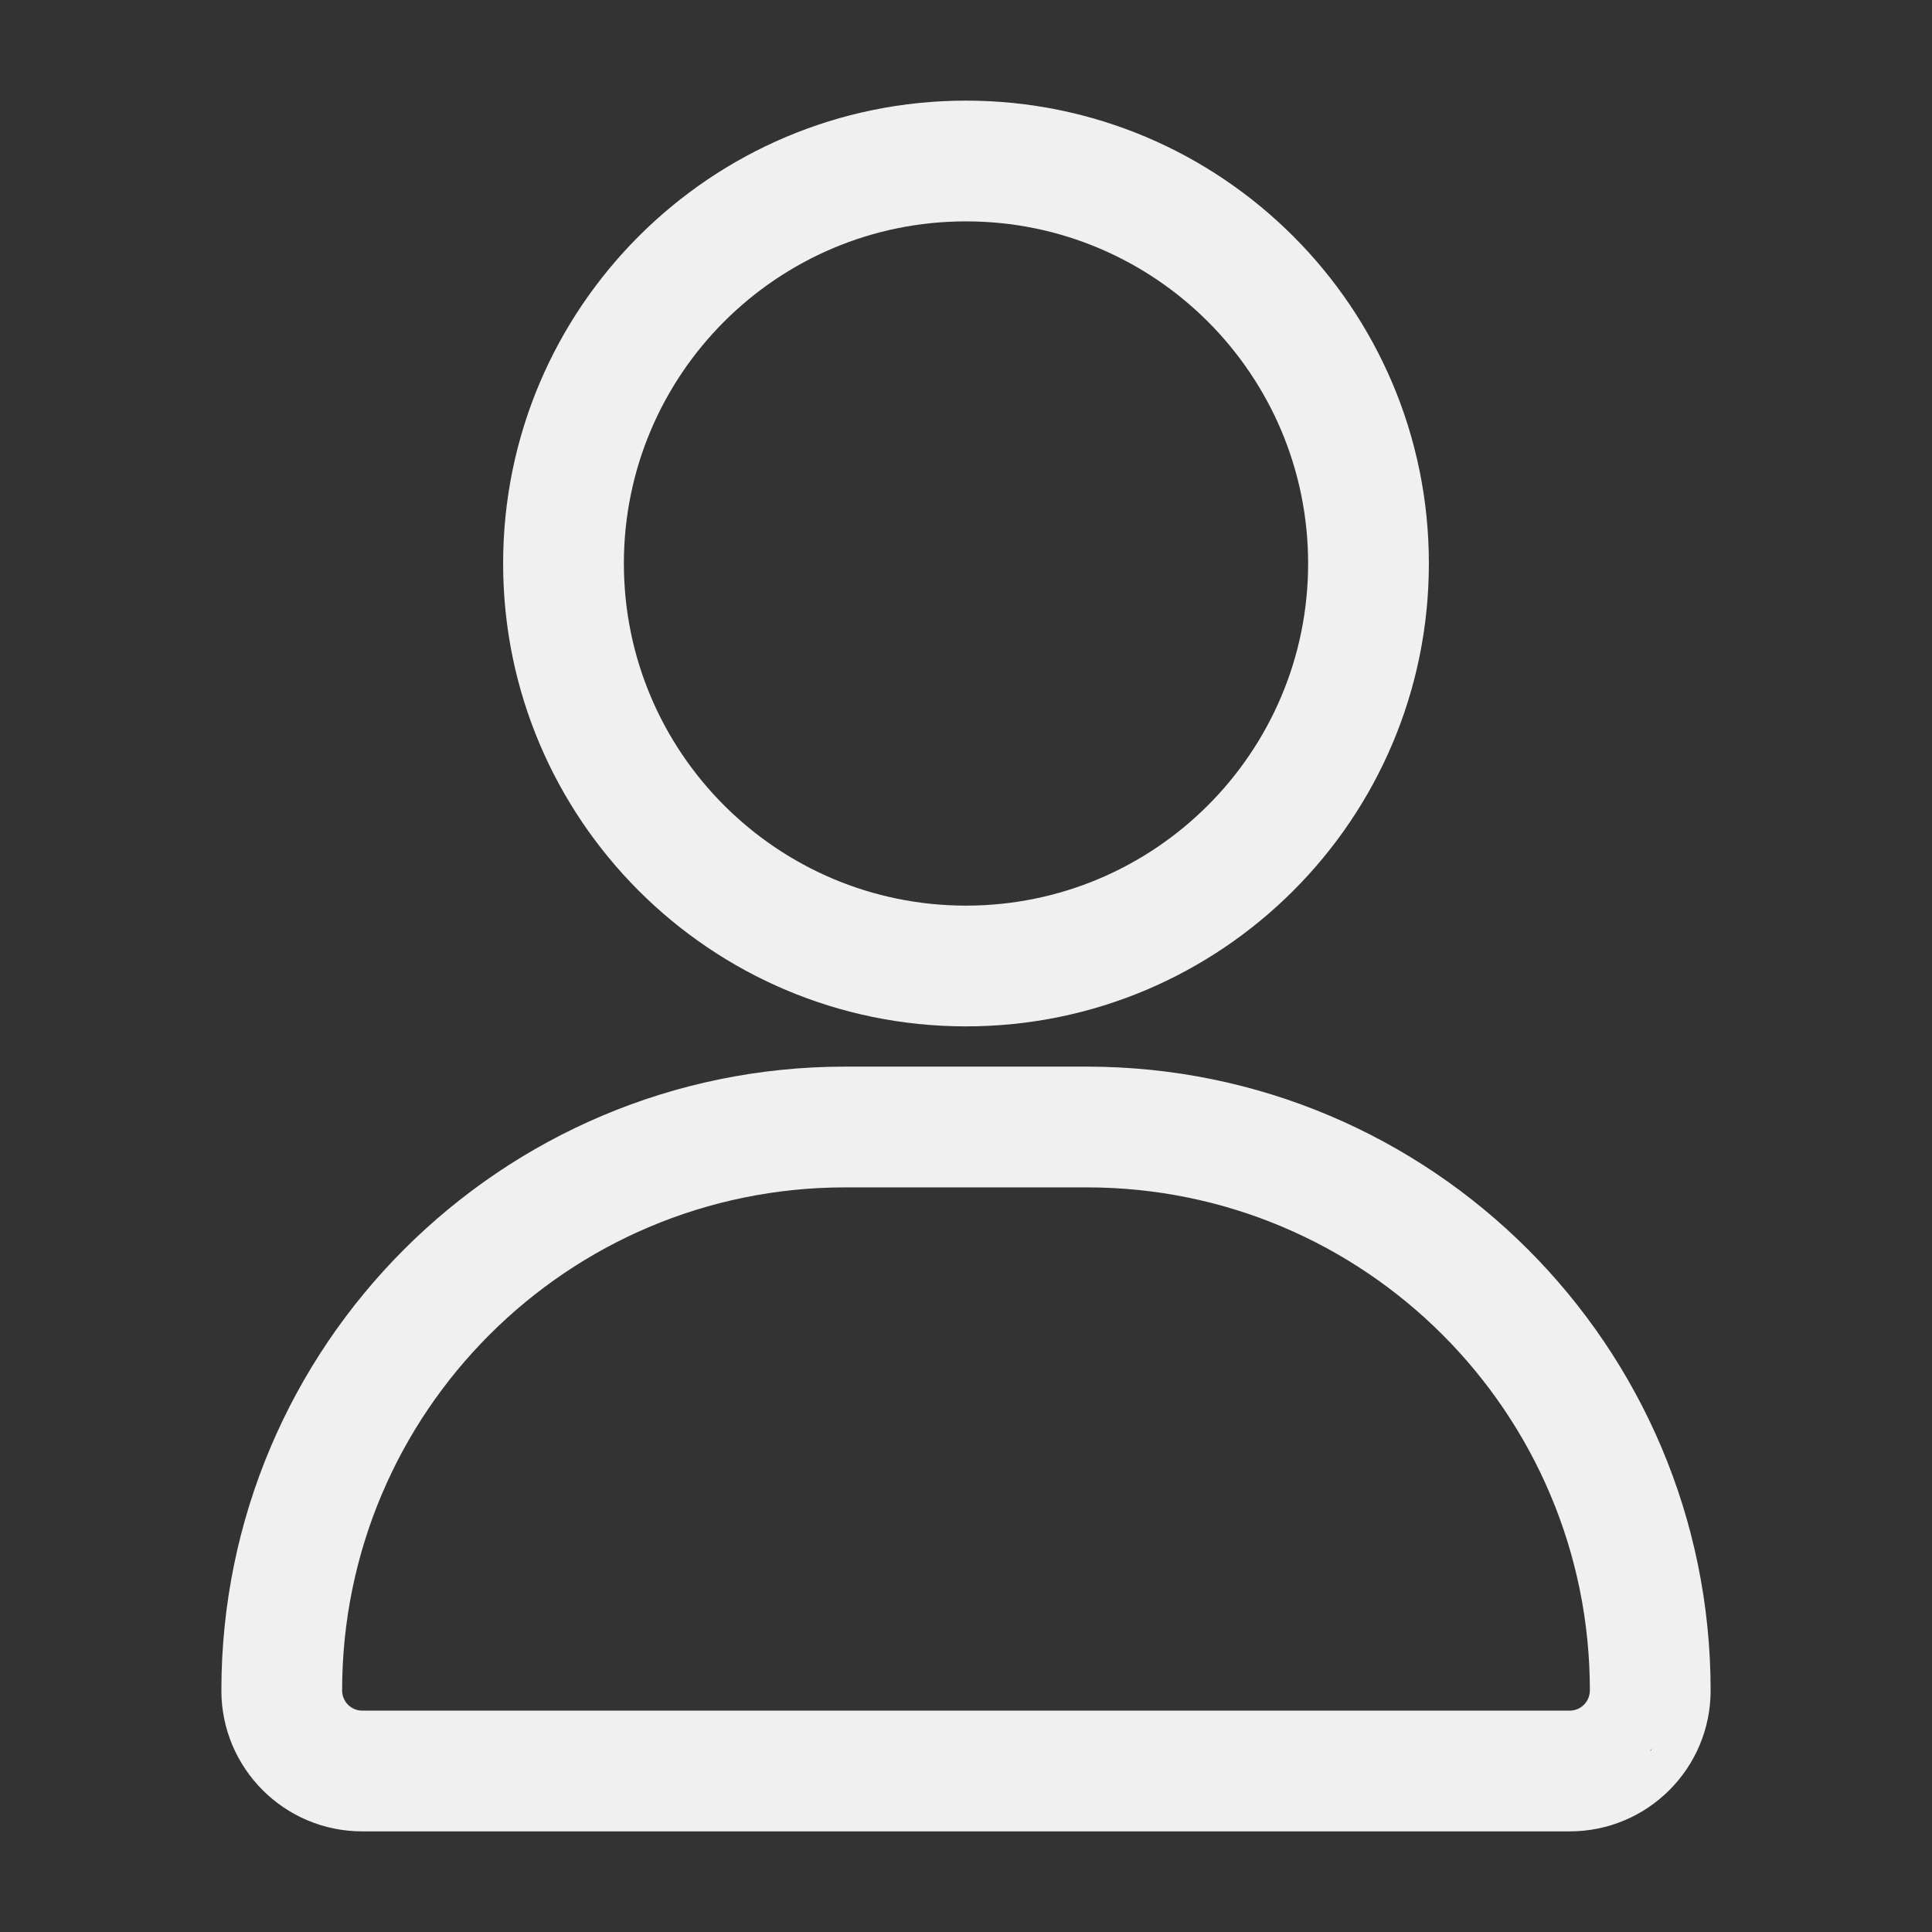
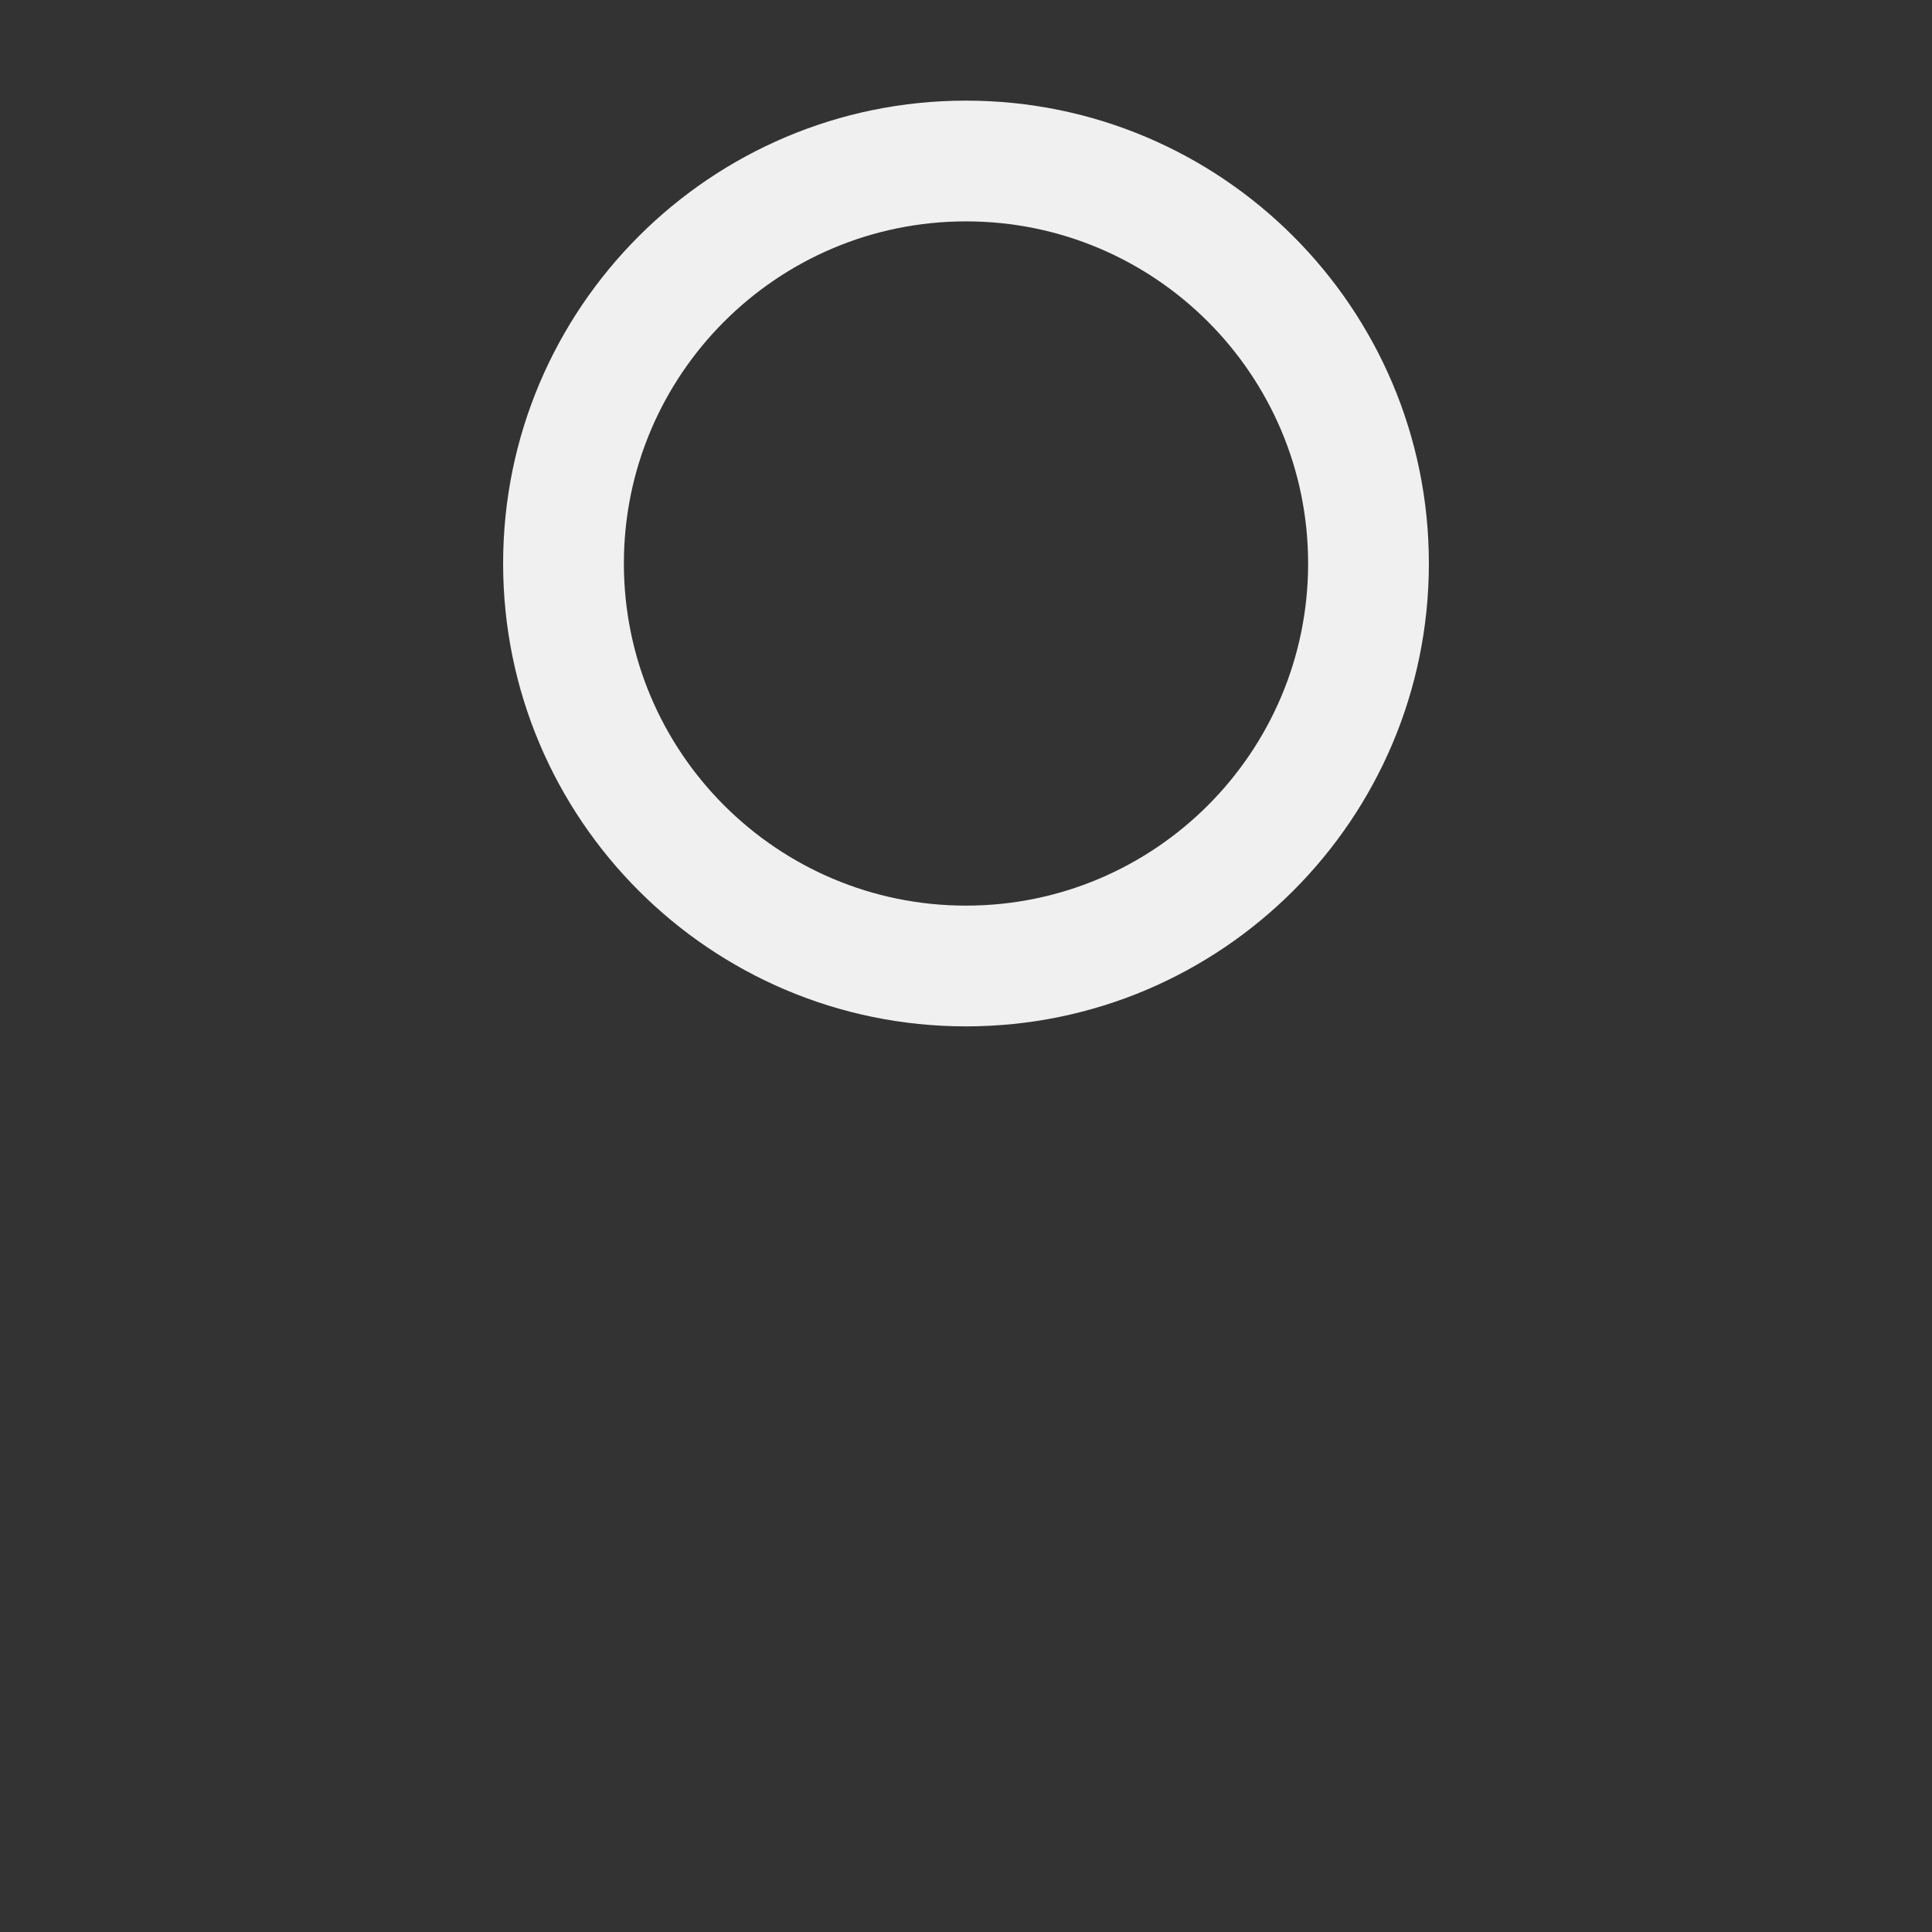
<svg xmlns="http://www.w3.org/2000/svg" width="24" height="24" viewBox="0 0 24 24" fill="none">
  <rect x="0" y="0" width="24" height="24" fill="#333333" stroke="none" />
  <path fill-rule="evenodd" clip-rule="evenodd" d="M12 1.25C15.174 1.25 17.75 3.826 17.75 7C17.75 10.174 15.174 12.75 12 12.75C8.826 12.75 6.25 10.174 6.25 7C6.25 3.826 8.826 1.25 12 1.25ZM12 2.75C9.654 2.75 7.75 4.654 7.75 7C7.75 9.346 9.654 11.25 12 11.25C14.346 11.25 16.25 9.346 16.25 7C16.25 4.654 14.346 2.75 12 2.75Z" fill="#F0F0F0" />
-   <path fill-rule="evenodd" clip-rule="evenodd" d="M21.25 21C21.25 21.966 20.467 22.75 19.5 22.75H4.5C3.533 22.75 2.75 21.966 2.75 21C2.75 16.72 6.22 13.25 10.5 13.25H13.5C17.78 13.25 21.25 16.72 21.25 21ZM20.521 21.729C20.508 21.734 20.5 21.74 20.5 21.75L20.521 21.729ZM4.25 21C4.25 21.138 4.362 21.25 4.5 21.25H19.5C19.637 21.25 19.748 21.14 19.75 21C19.75 17.548 16.952 14.75 13.5 14.75H10.5C7.048 14.75 4.25 17.548 4.25 21Z" fill="#F0F0F0" />
</svg>